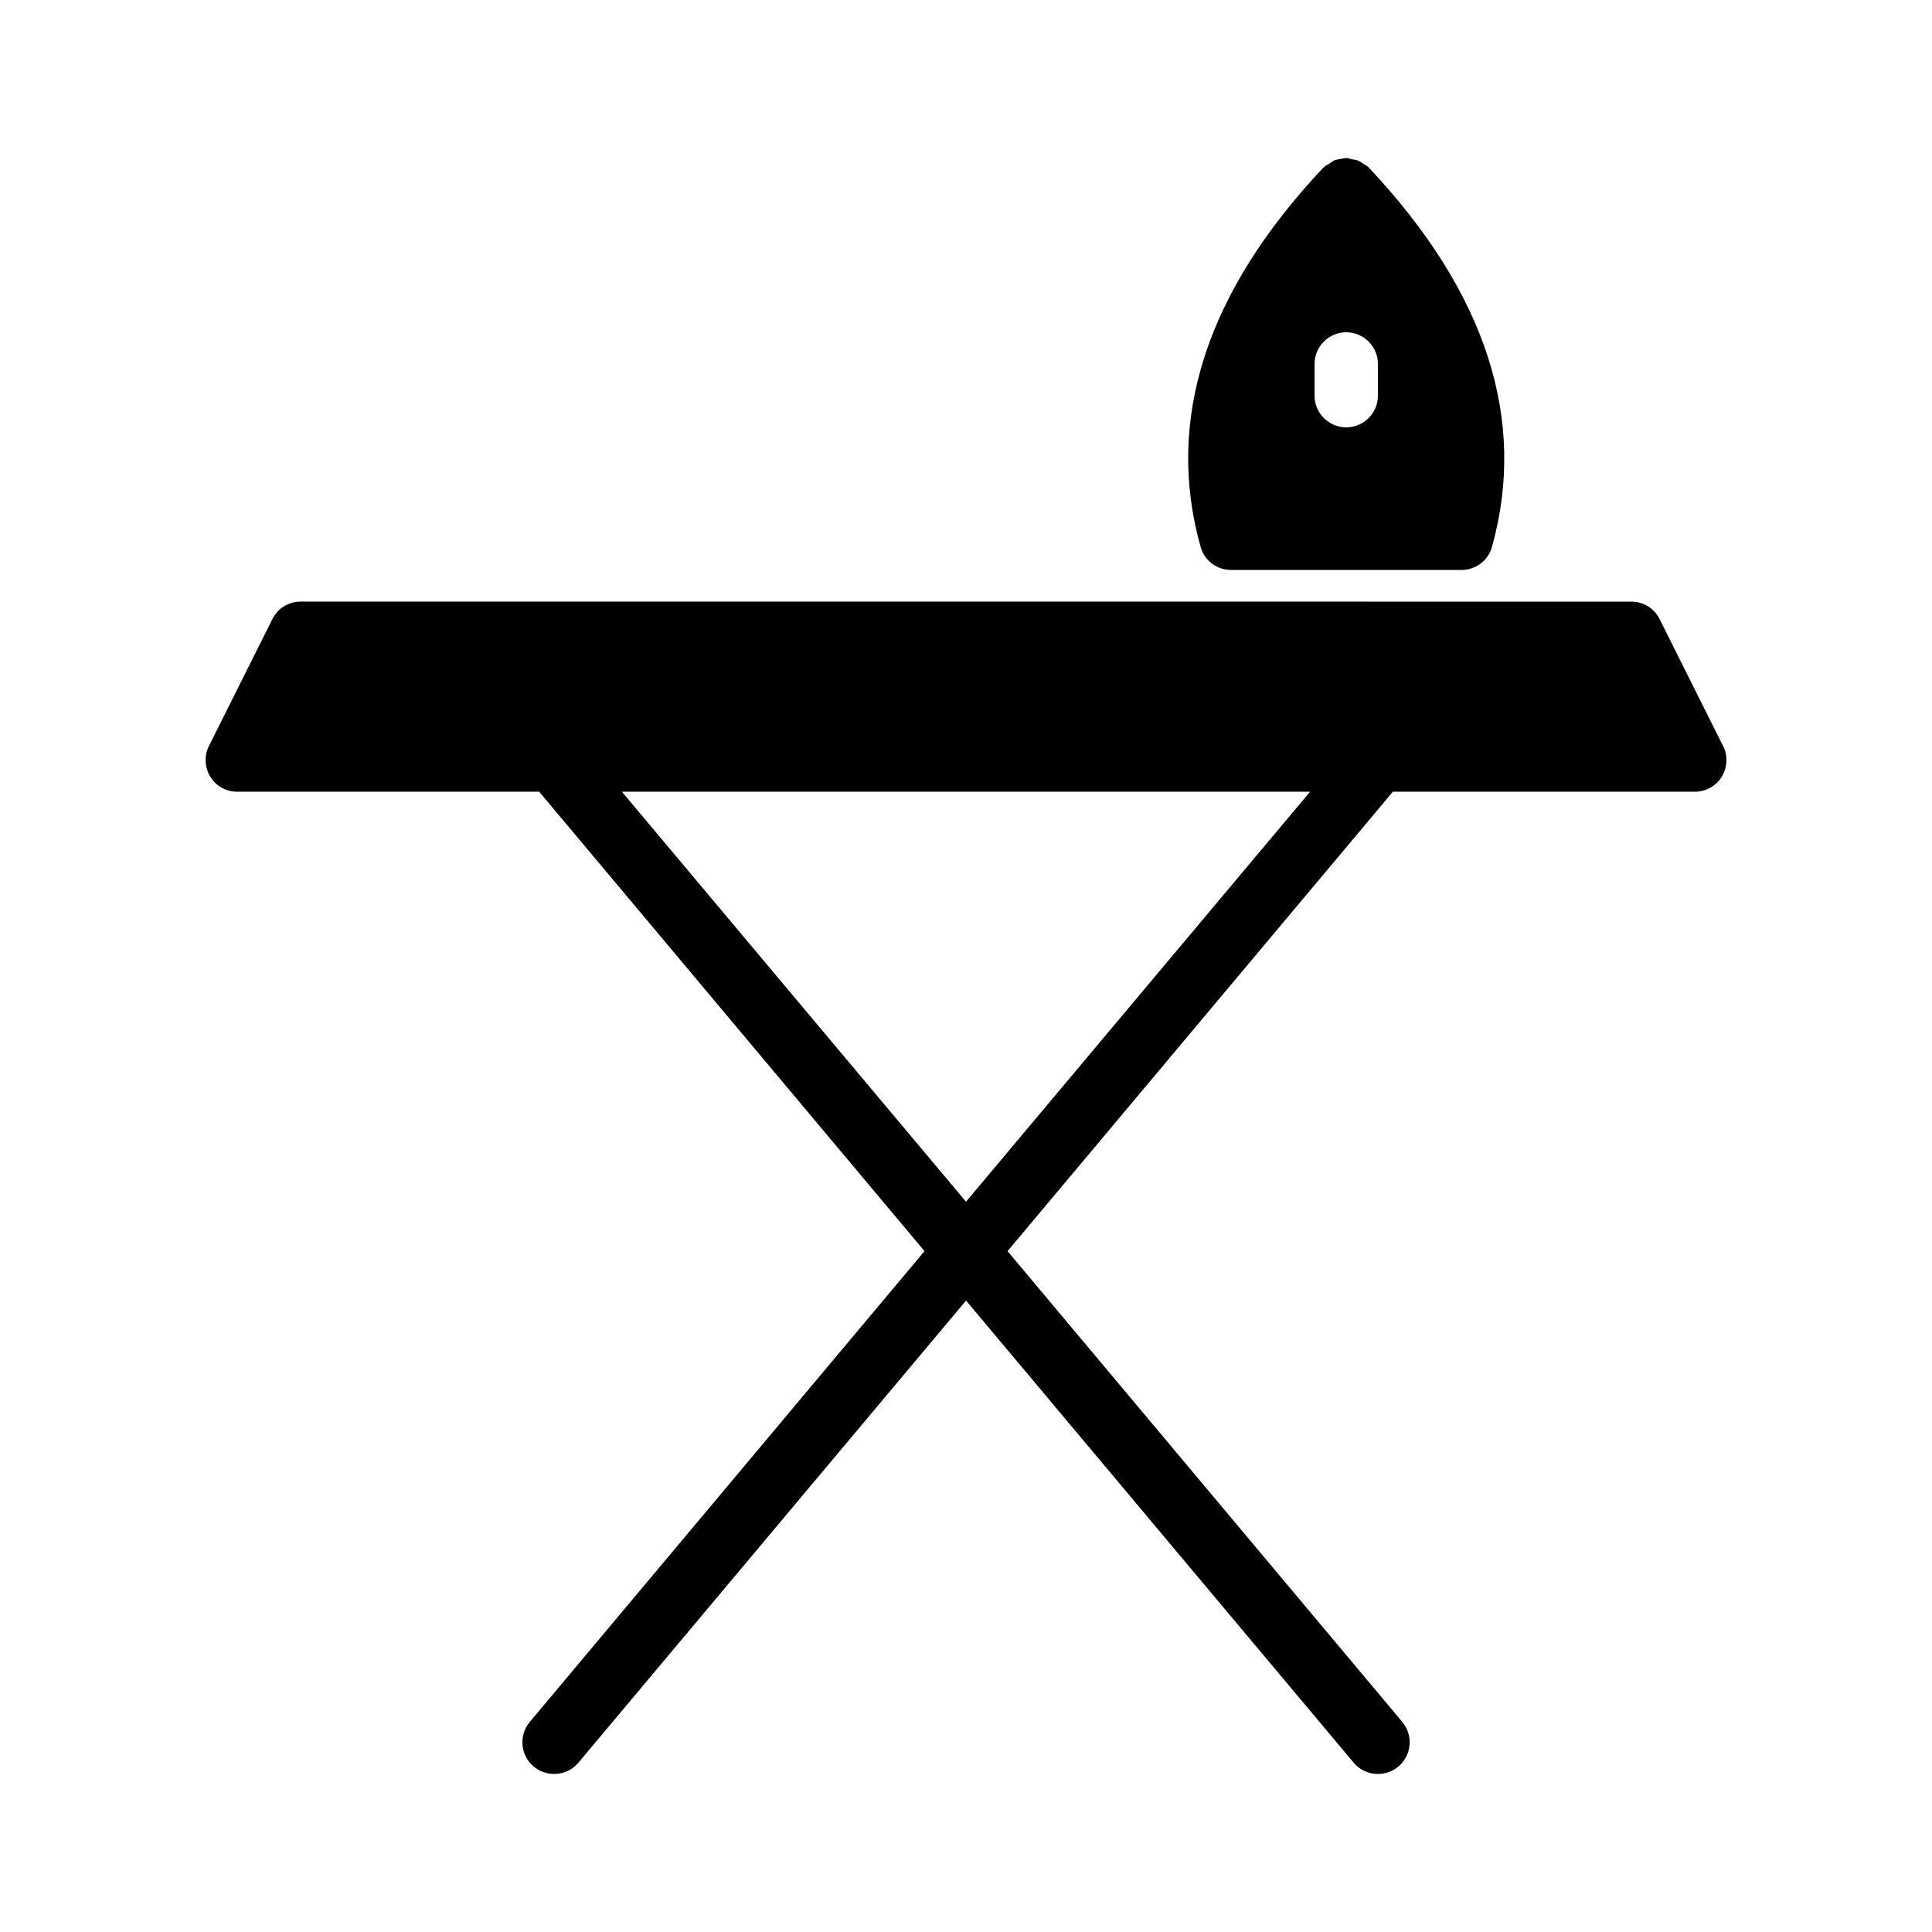
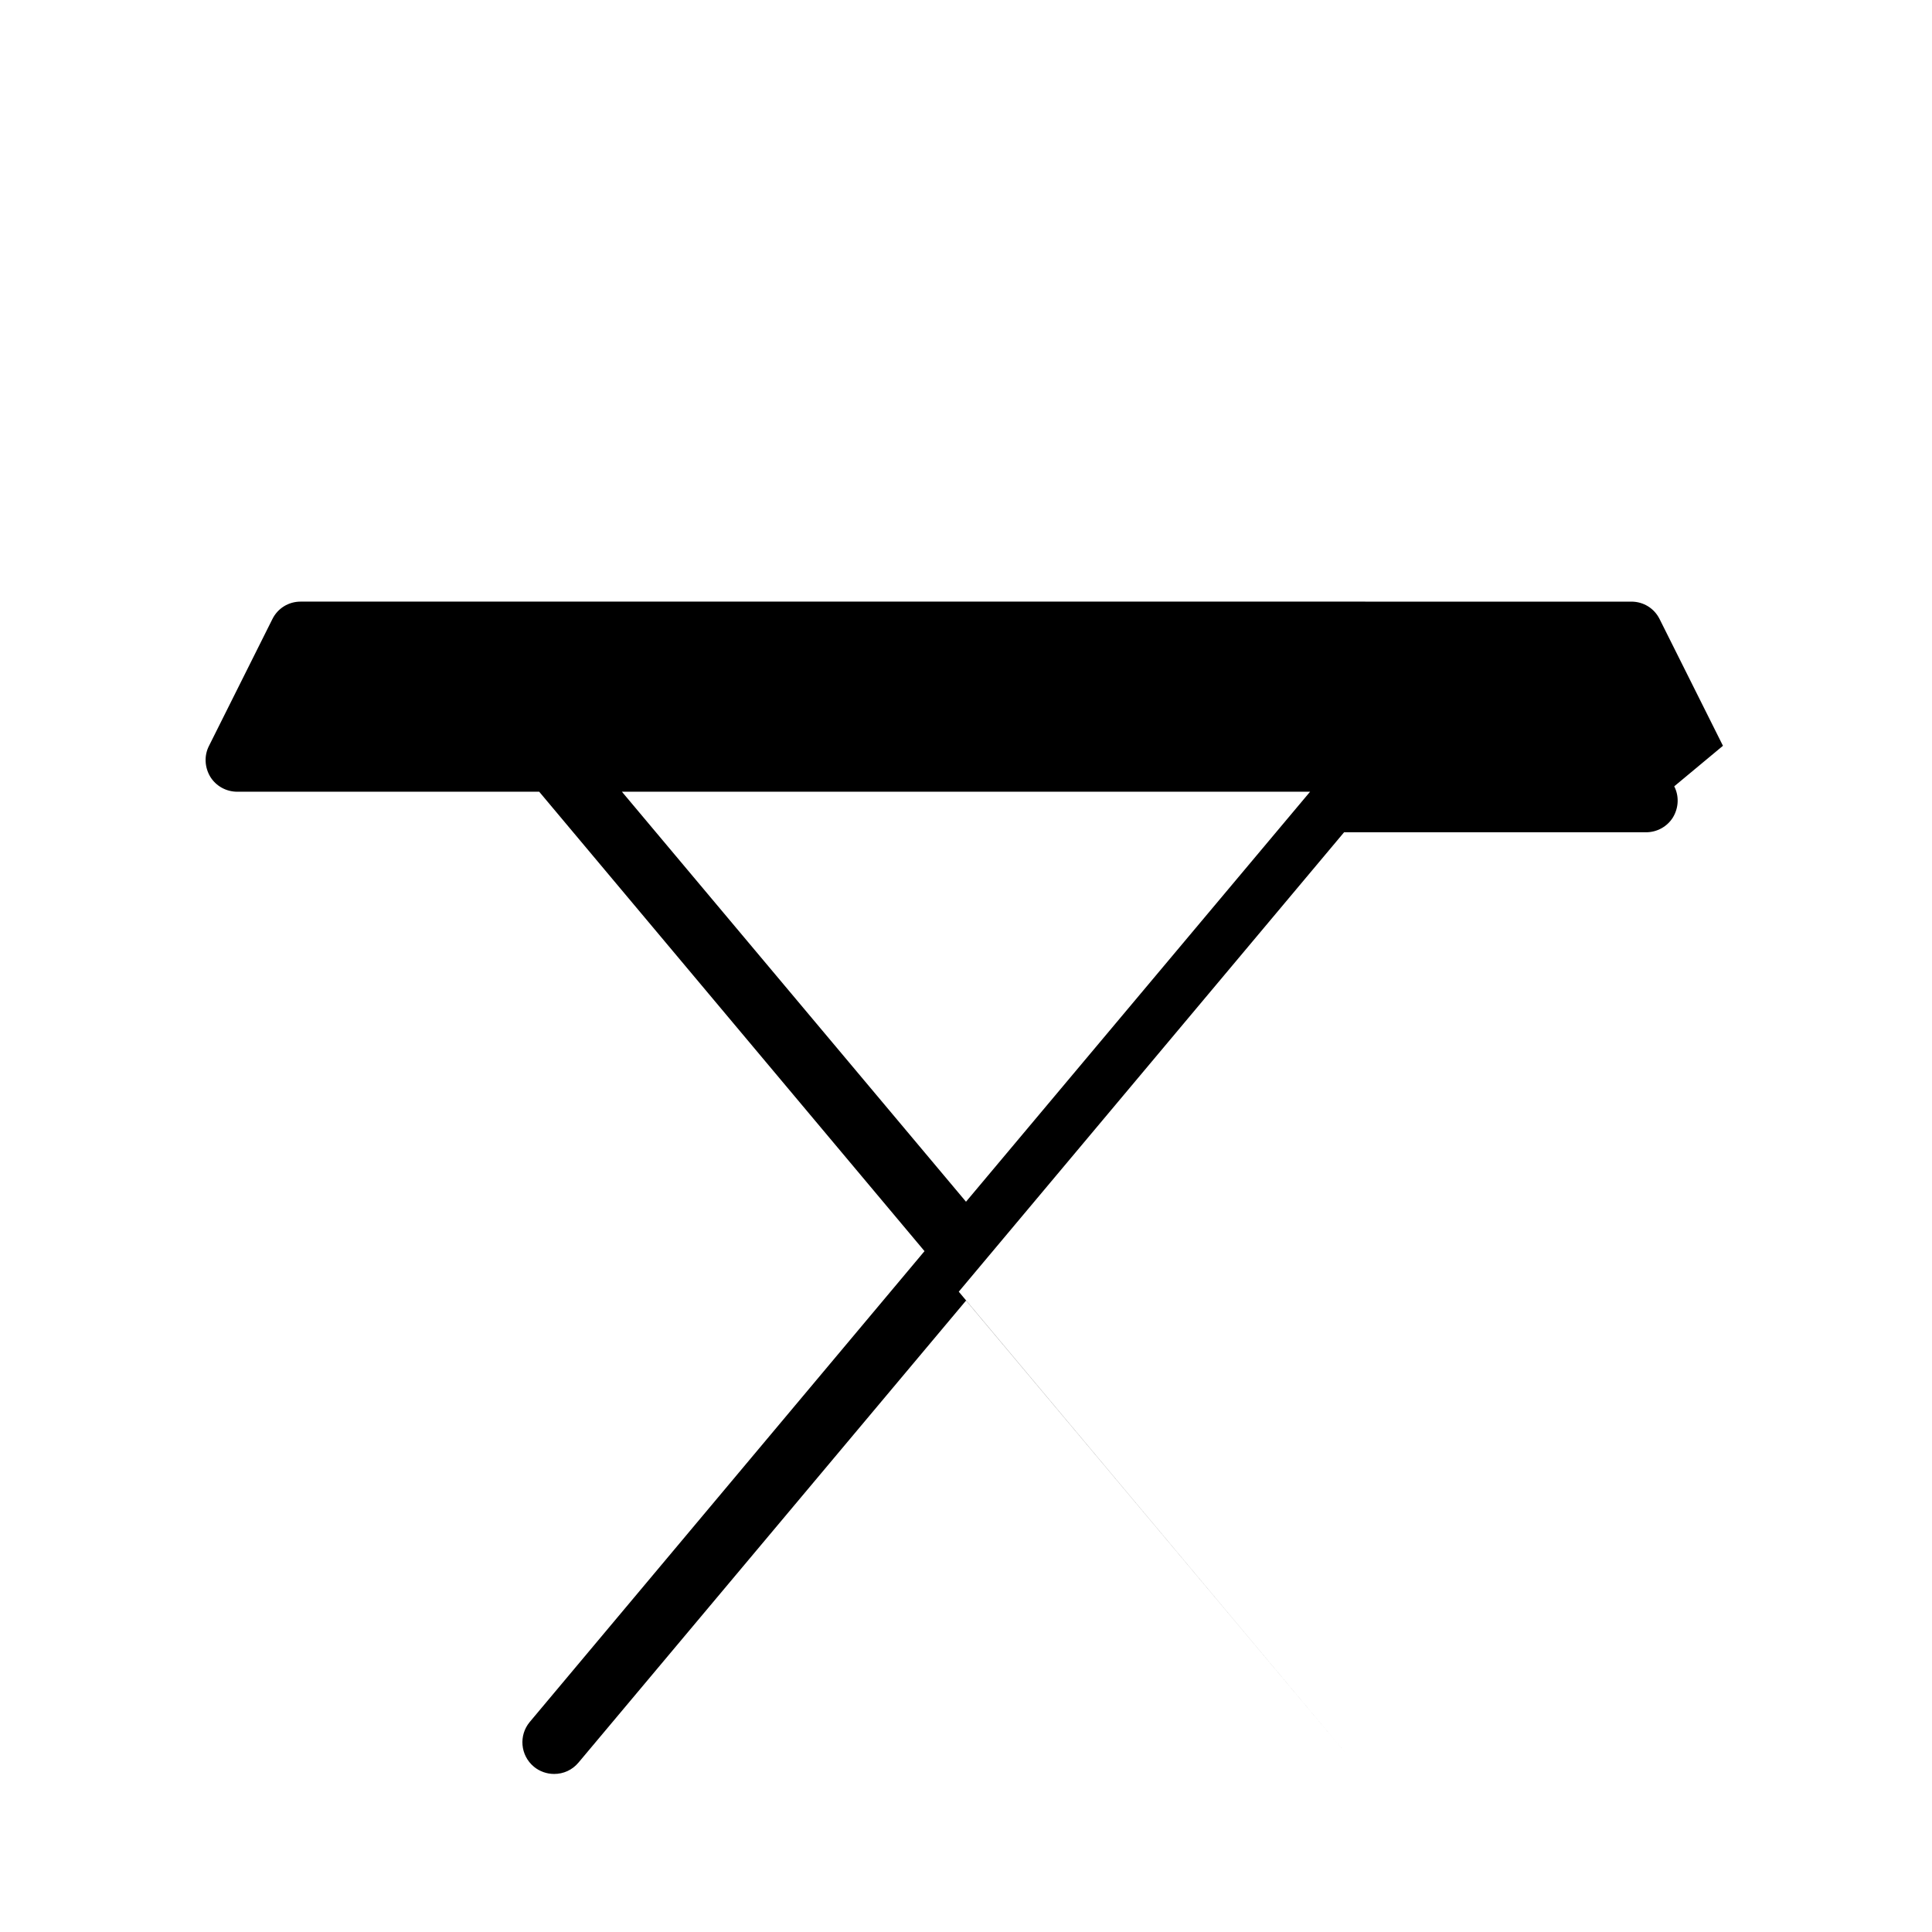
<svg xmlns="http://www.w3.org/2000/svg" fill="#000000" width="800px" height="800px" version="1.1" viewBox="144 144 512 512">
  <g>
-     <path d="m470.2 295.04h61.129c3.695 0 7.055-2.434 8.062-6.129 9.406-33.672-1.594-67.426-32.496-100.34-0.086-0.168-0.168-0.168-0.254-0.25-0.082-0.082-0.082-0.168-0.168-0.168-0.336-0.336-0.84-0.504-1.176-0.754-0.504-0.336-0.922-0.672-1.426-0.84-0.504-0.25-1.09-0.25-1.594-0.336-0.504-0.172-1.008-0.34-1.512-0.34-0.586 0-1.09 0.168-1.594 0.25-0.504 0.082-1.008 0.168-1.512 0.336-0.504 0.25-1.008 0.586-1.426 0.922-0.418 0.25-0.84 0.418-1.176 0.754-0.082 0.082-0.082 0.168-0.168 0.168-0.082 0.082-0.168 0.082-0.25 0.168-30.984 32.914-41.898 66.754-32.496 100.34 1.004 3.781 4.359 6.219 8.055 6.219zm22.168-54.582c0-4.617 3.777-8.398 8.398-8.398 4.617 0 8.398 3.777 8.398 8.398v8.398c0 4.617-3.777 8.398-8.398 8.398-4.617 0-8.398-3.777-8.398-8.398z" />
-     <path d="m600.6 341.64-16.793-33.586c-1.426-2.856-4.281-4.617-7.473-4.617l-352.67-0.004c-3.191 0-6.047 1.762-7.473 4.617l-16.793 33.586c-1.344 2.602-1.176 5.711 0.336 8.23 1.512 2.438 4.199 3.949 7.137 3.949h80.023l102.11 121.75-104.62 124.78c-2.938 3.527-2.519 8.816 1.09 11.84 1.512 1.258 3.441 1.93 5.375 1.93 2.434 0 4.785-1.008 6.465-3.023l102.7-122.43 102.69 122.43c1.68 2.016 4.031 3.023 6.465 3.023 1.93 0 3.863-0.672 5.375-1.93 3.609-3.023 4.031-8.312 1.09-11.84l-104.62-124.78 102.11-121.75h80.02c2.938 0 5.625-1.512 7.137-3.945 1.512-2.519 1.68-5.629 0.336-8.23zm-200.6 120.83-91.191-108.66h182.38z" />
+     <path d="m600.6 341.64-16.793-33.586c-1.426-2.856-4.281-4.617-7.473-4.617l-352.67-0.004c-3.191 0-6.047 1.762-7.473 4.617l-16.793 33.586c-1.344 2.602-1.176 5.711 0.336 8.23 1.512 2.438 4.199 3.949 7.137 3.949h80.023l102.11 121.75-104.62 124.78c-2.938 3.527-2.519 8.816 1.09 11.84 1.512 1.258 3.441 1.93 5.375 1.93 2.434 0 4.785-1.008 6.465-3.023l102.7-122.43 102.69 122.43l-104.62-124.78 102.11-121.75h80.02c2.938 0 5.625-1.512 7.137-3.945 1.512-2.519 1.68-5.629 0.336-8.23zm-200.6 120.83-91.191-108.66h182.38z" />
  </g>
</svg>